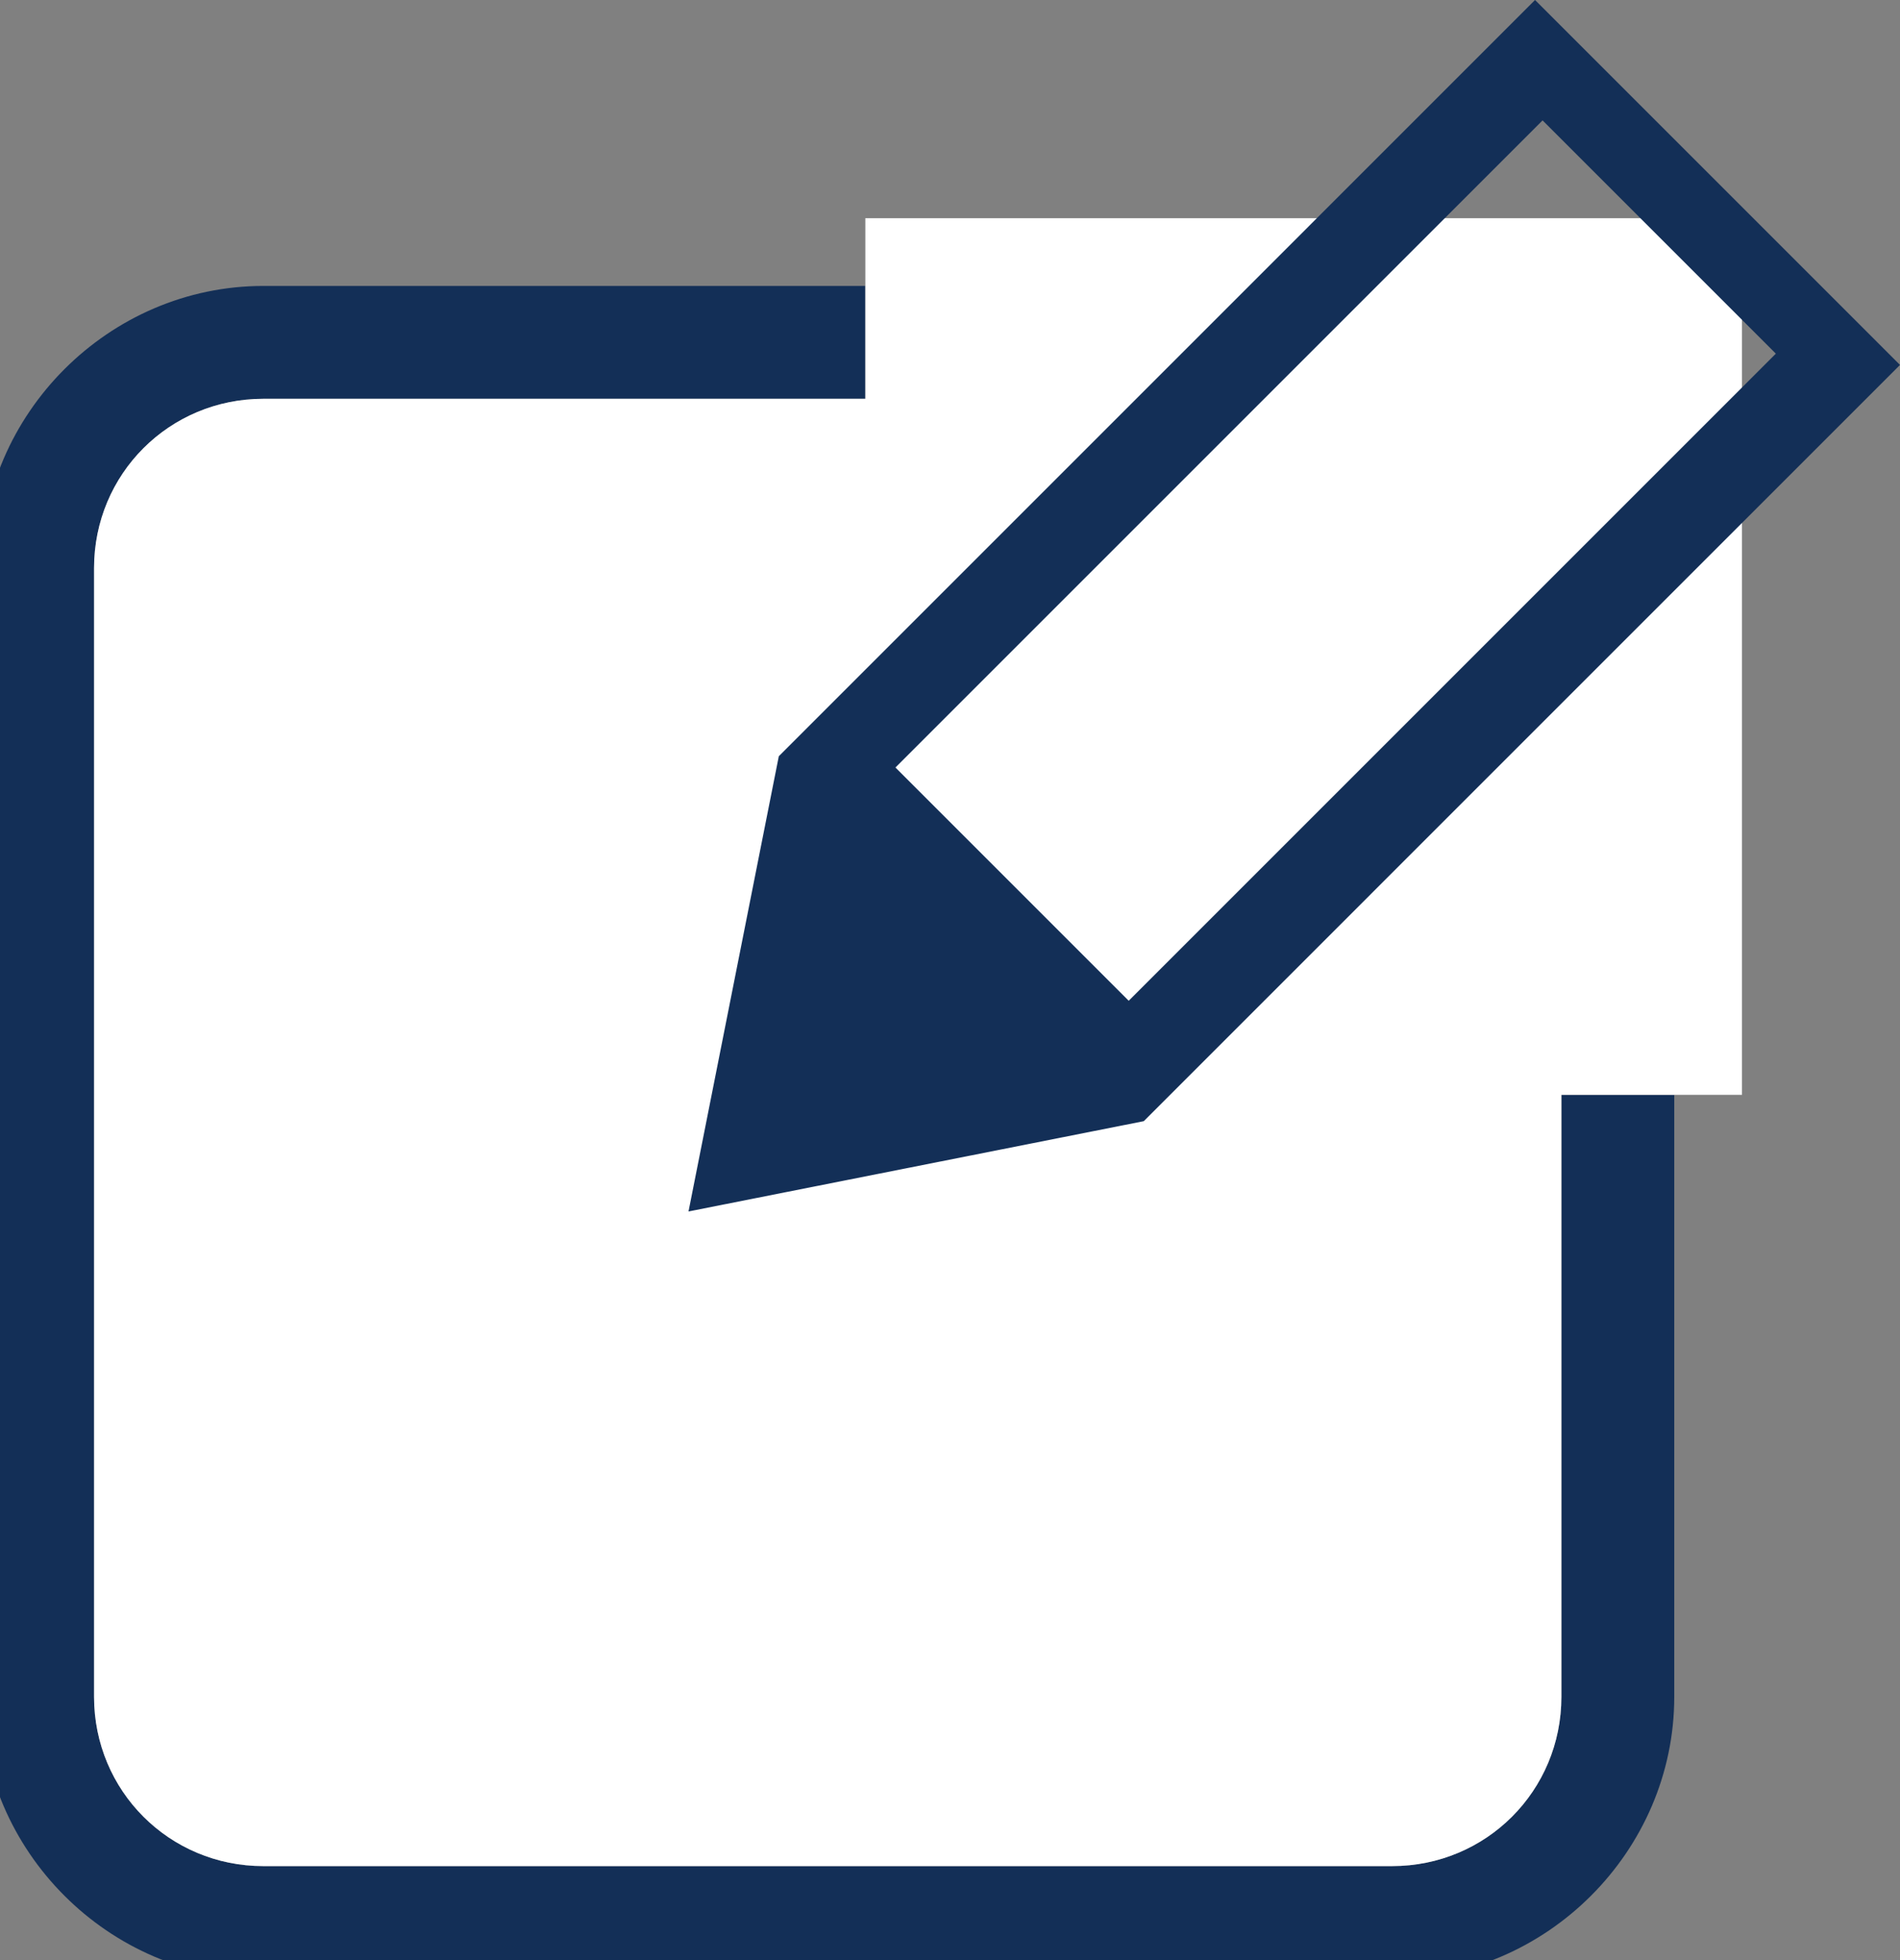
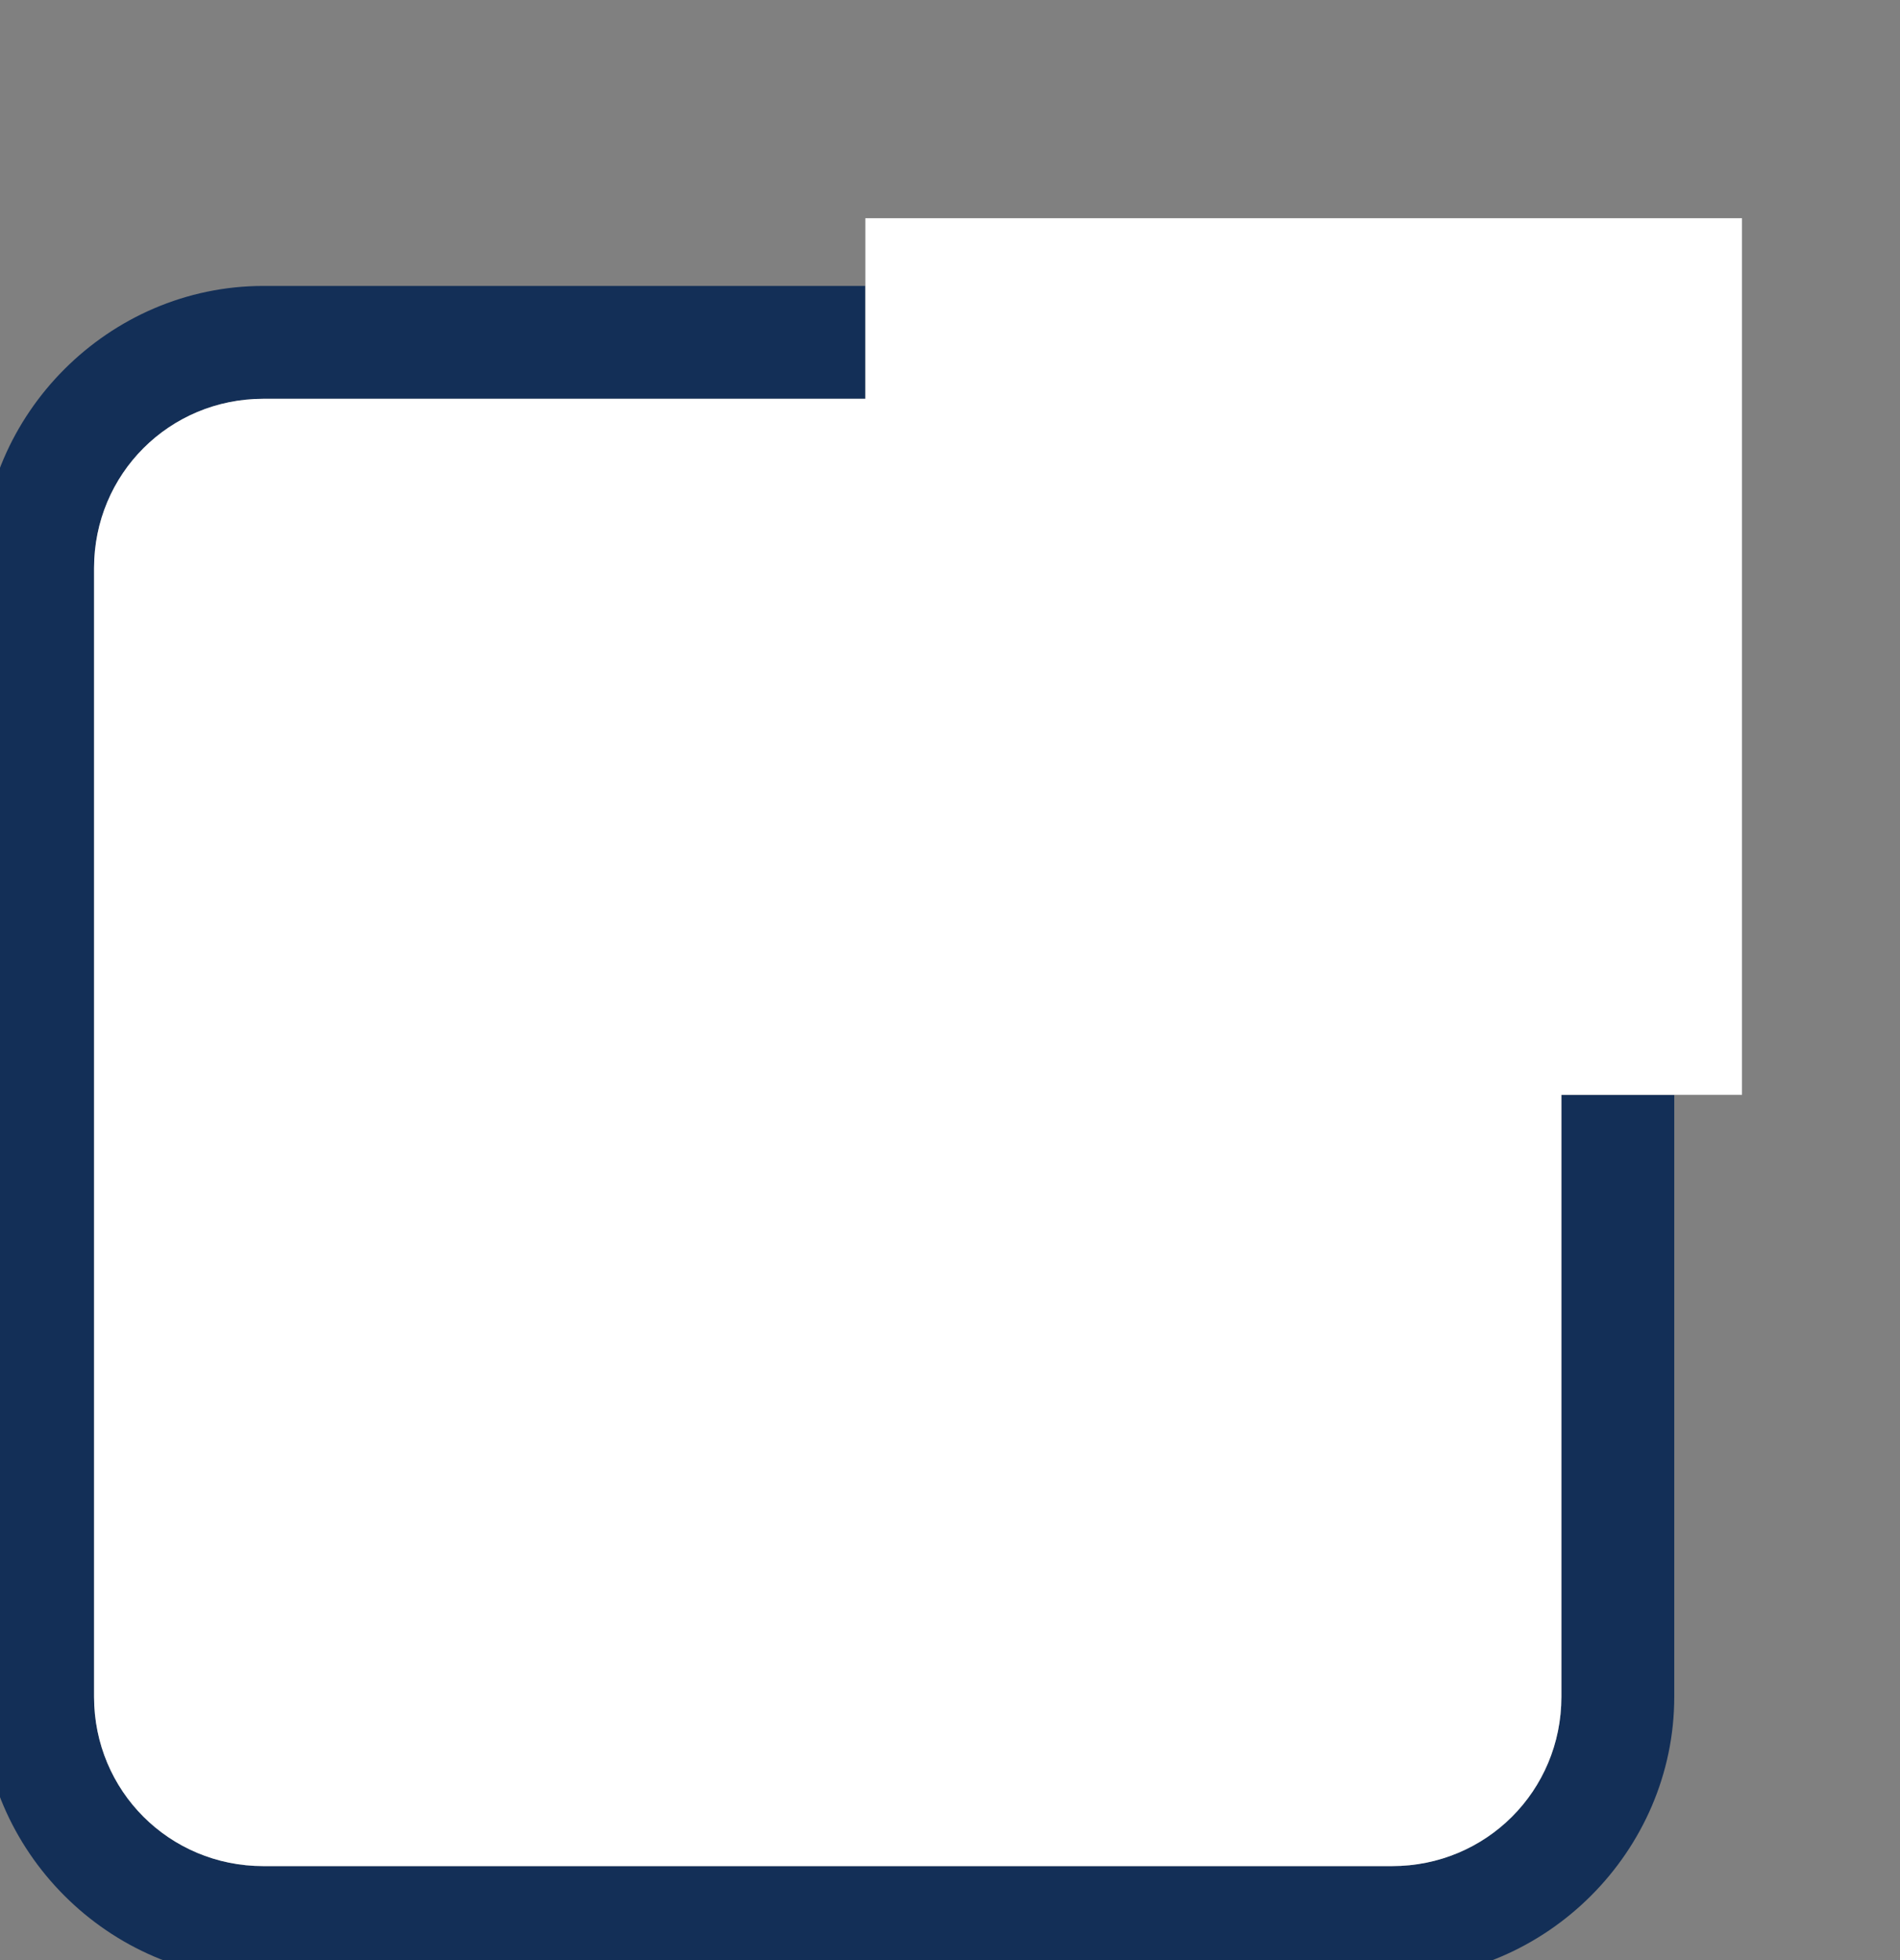
<svg xmlns="http://www.w3.org/2000/svg" version="1.1" id="レイヤー_1" x="0px" y="0px" viewBox="0 0 50.5 52.1" style="enable-background:new 0 0 50.5 52.1;" xml:space="preserve">
  <rect x="0" y="0" width="50.5" height="52.1" fill="#808080" stroke="none" />
  <style type="text/css">
	.st0{fill:#132F57;}
	.st1{fill:#FFFFFF;}
</style>
  <g>
    <path class="st0" d="M41.5,29.1v16c0,2.5-2,4.5-4.5,4.5H7c-2.5,0-4.5-2-4.5-4.5v-30c0-2.5,2-4.5,4.5-4.5h16v-3H7   c-4.1,0-7.5,3.4-7.5,7.5v30c0,4.1,3.4,7.5,7.5,7.5h30c4.1,0,7.5-3.4,7.5-7.5v-16H41.5z" />
    <path class="st1" d="M46.3,5.8H23v1.8v3H7c-2.5,0-4.5,2-4.5,4.5v30c0,2.5,2,4.5,4.5,4.5h30c2.5,0,4.5-2,4.5-4.5v-16h3h1.8V5.8z" />
  </g>
  <g id="レイヤー_2_1_">
    <g>
-       <path class="st0" d="M50.5,9.7L40.8,0L20.7,20.1l0,0l-2.4,12.1l12.1-2.4l0,0L50.5,9.7z M41,3.2l6.2,6.2L30,26.6l-6.2-6.2L41,3.2z" />
-     </g>
+       </g>
  </g>
</svg>